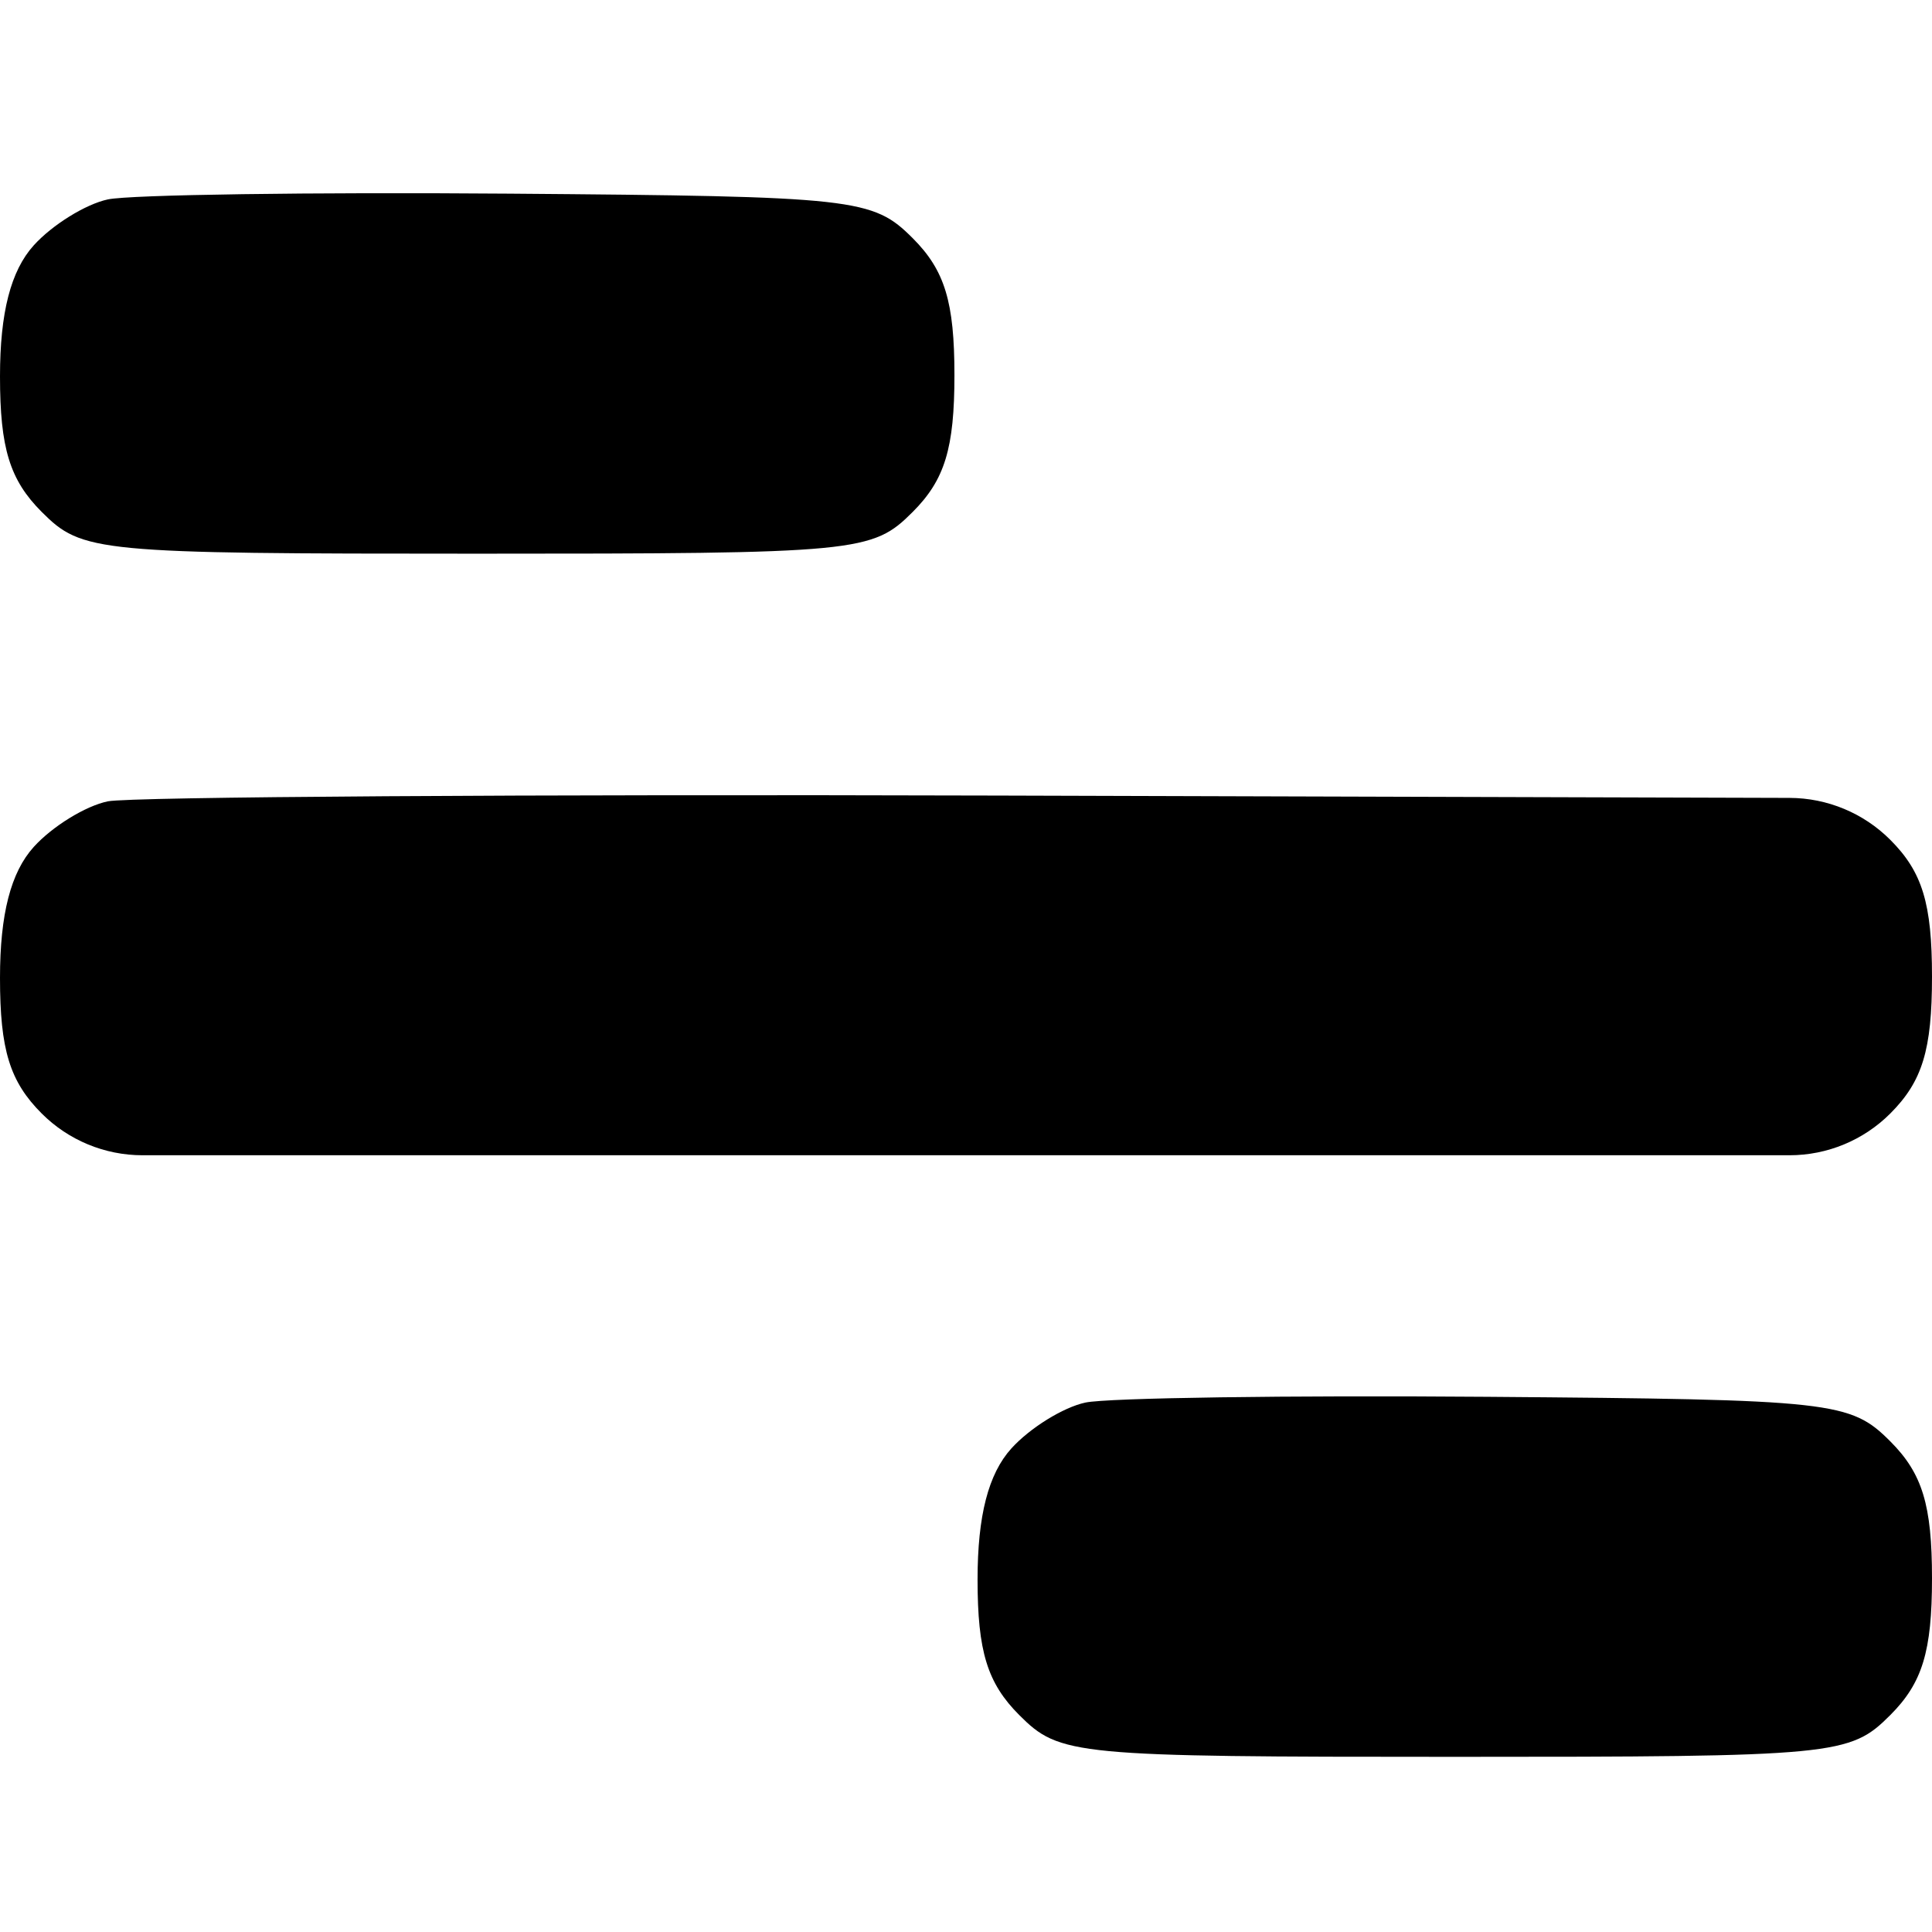
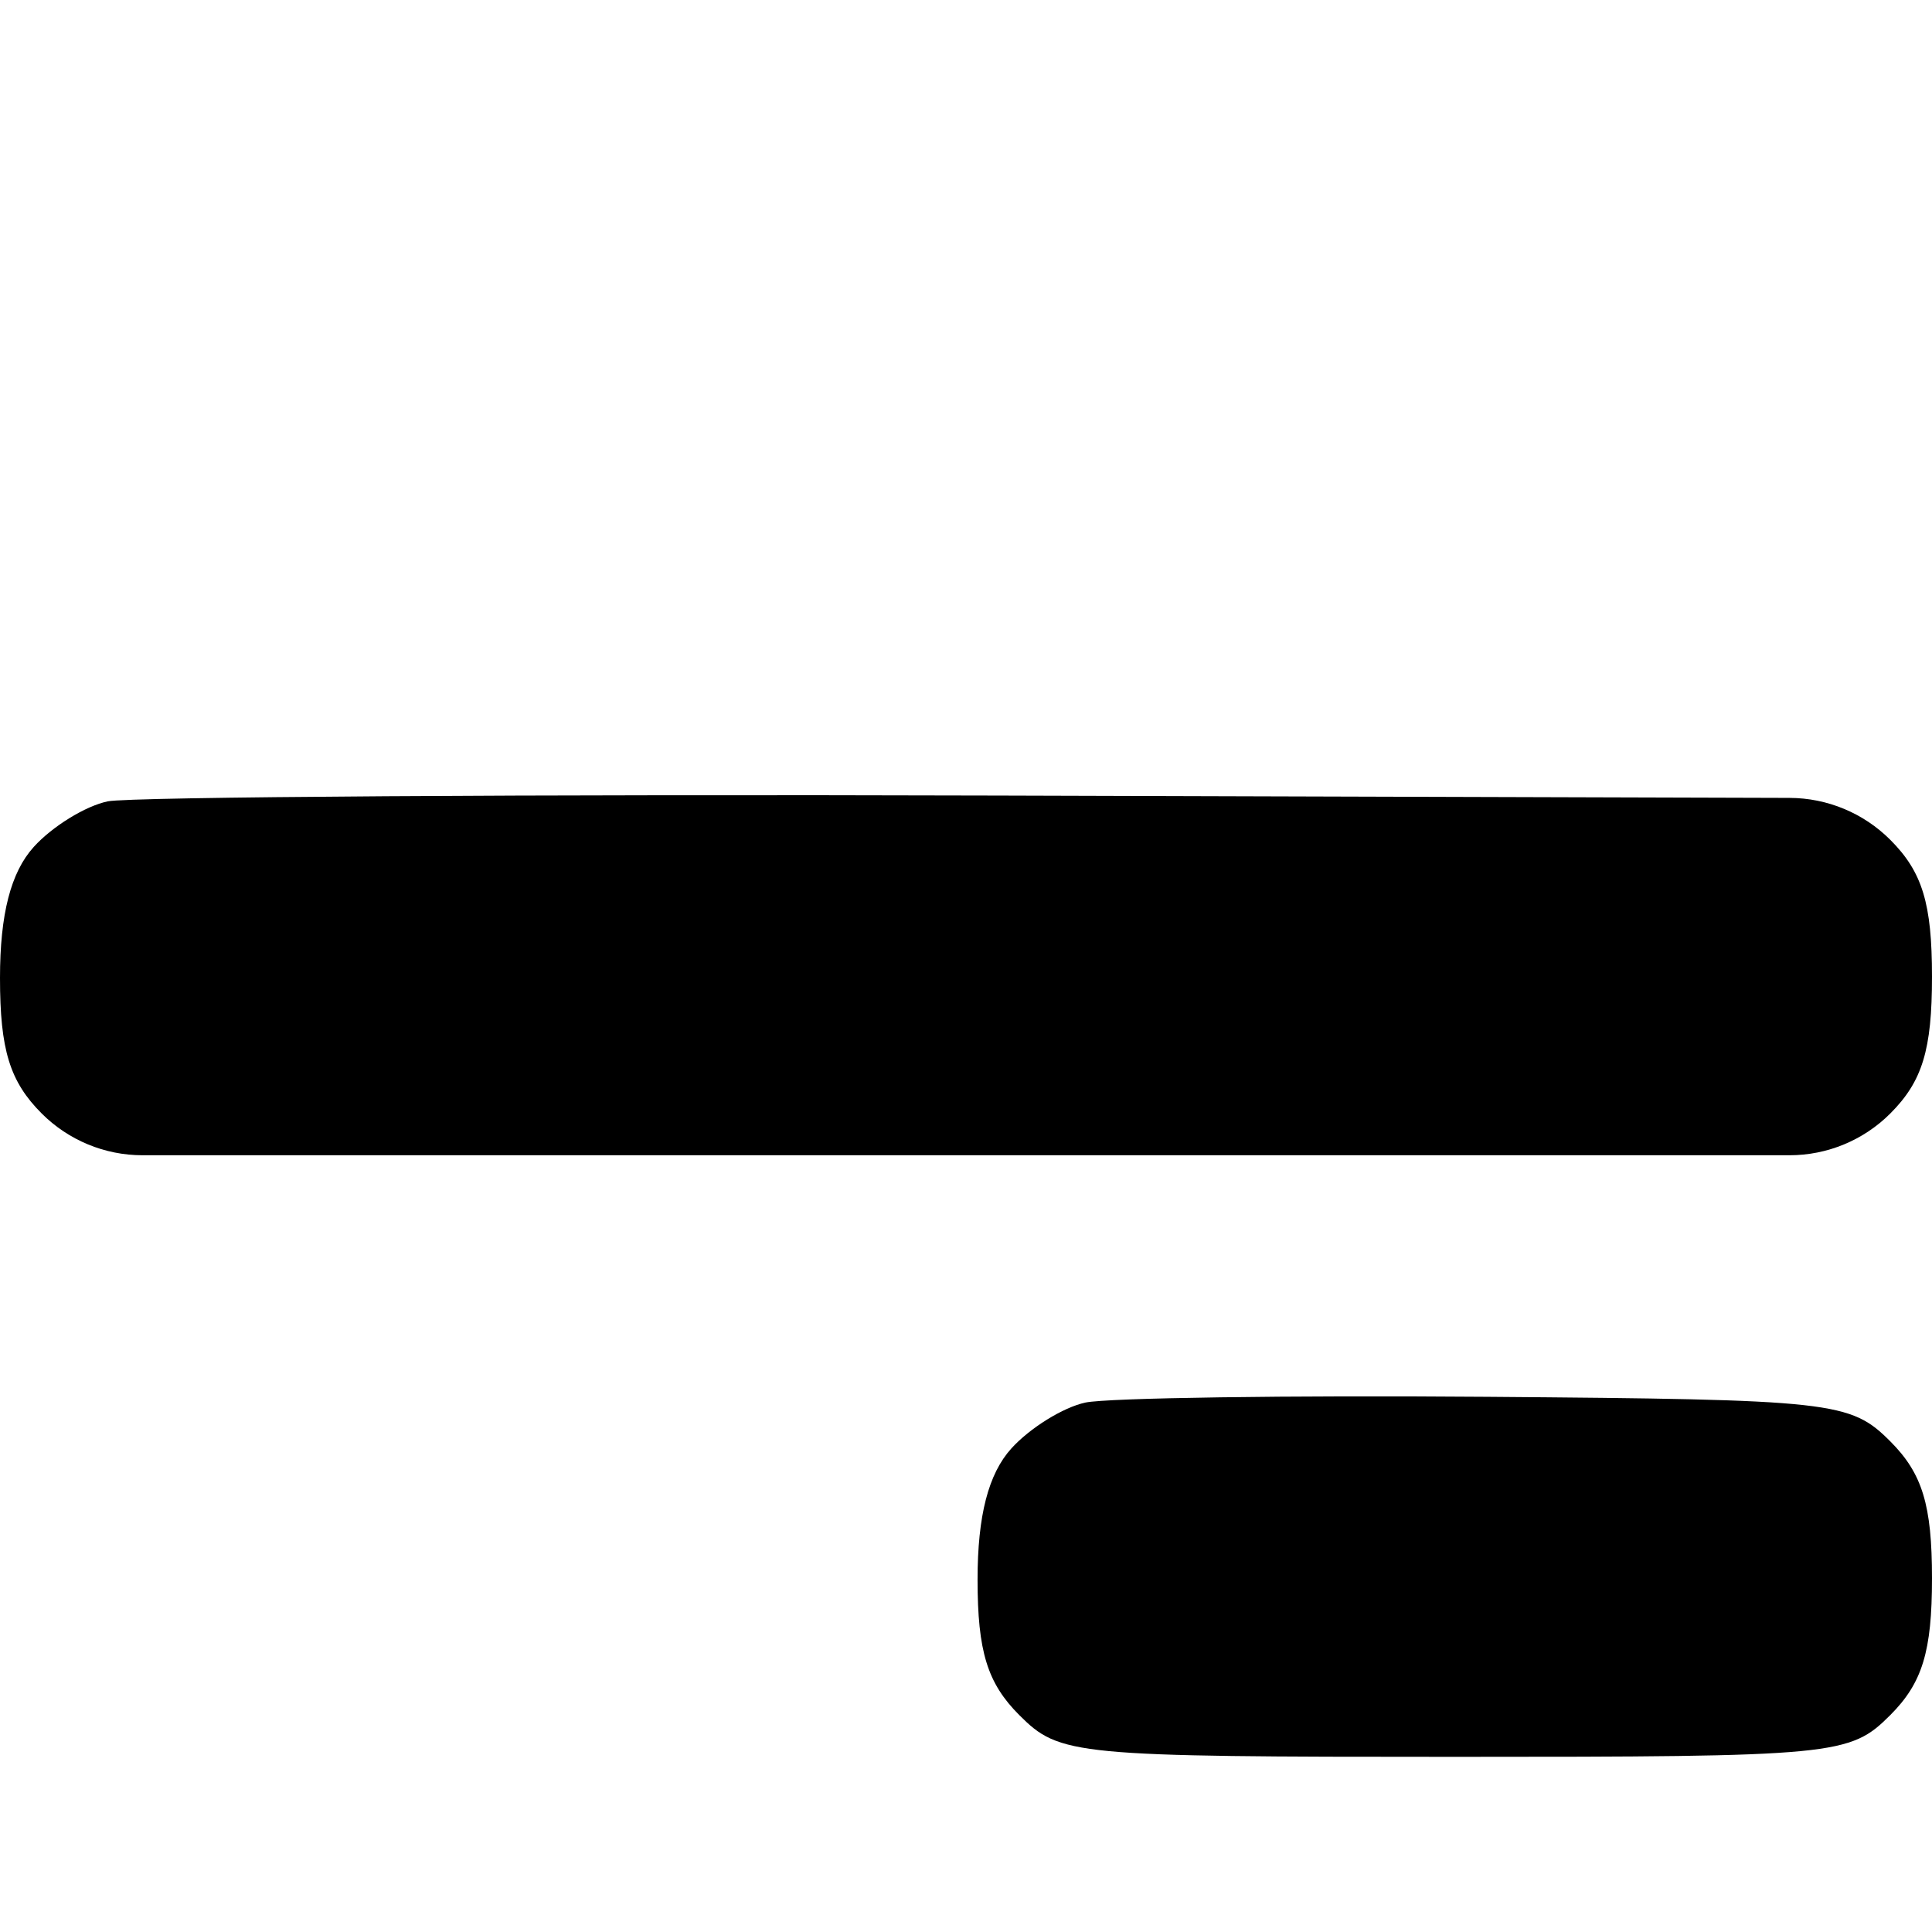
<svg xmlns="http://www.w3.org/2000/svg" width="200" height="200" viewBox="0 0 200 200" fill="none">
-   <path d="M3.497 25.395C5.42 23.27 8.872 21.131 11.169 20.642C13.465 20.154 32.181 19.886 52.757 20.047C88.613 20.329 90.349 20.52 94.487 24.661C97.807 27.985 98.803 31.255 98.803 38.829C98.803 46.407 97.807 49.67 94.483 52.996C90.293 57.184 88.913 57.317 49.402 57.317C9.89 57.317 8.51 57.184 4.32 52.996C1.012 49.688 0 46.401 0 38.967C0 32.356 1.117 28.026 3.497 25.395Z" fill="black" />
  <path d="M3.497 87.67C5.42 85.545 8.872 83.421 11.169 82.953C13.465 82.484 54.948 82.215 103.353 82.357L185.253 82.598C189.165 82.609 192.914 84.169 195.68 86.936C199.004 90.26 200 93.528 200 101.104C200 108.682 199.004 111.945 195.68 115.271C192.912 118.038 189.159 119.592 185.246 119.592H100H14.754C10.841 119.592 7.088 118.038 4.32 115.271C1.012 111.963 0 108.676 0 101.242C0 94.631 1.117 90.301 3.497 87.67Z" fill="black" />
  <path d="M104.694 149.945C106.617 147.82 110.069 145.681 112.365 145.192C114.662 144.704 133.377 144.435 153.953 144.597C189.81 144.879 191.546 145.07 195.684 149.211C199.004 152.535 200 155.805 200 163.379C200 170.957 199.004 174.22 195.68 177.546C191.49 181.734 190.11 181.867 150.598 181.867C111.087 181.867 109.707 181.734 105.517 177.546C102.209 174.238 101.197 170.951 101.197 163.517C101.197 156.906 102.314 152.576 104.694 149.945Z" fill="black" />
</svg>